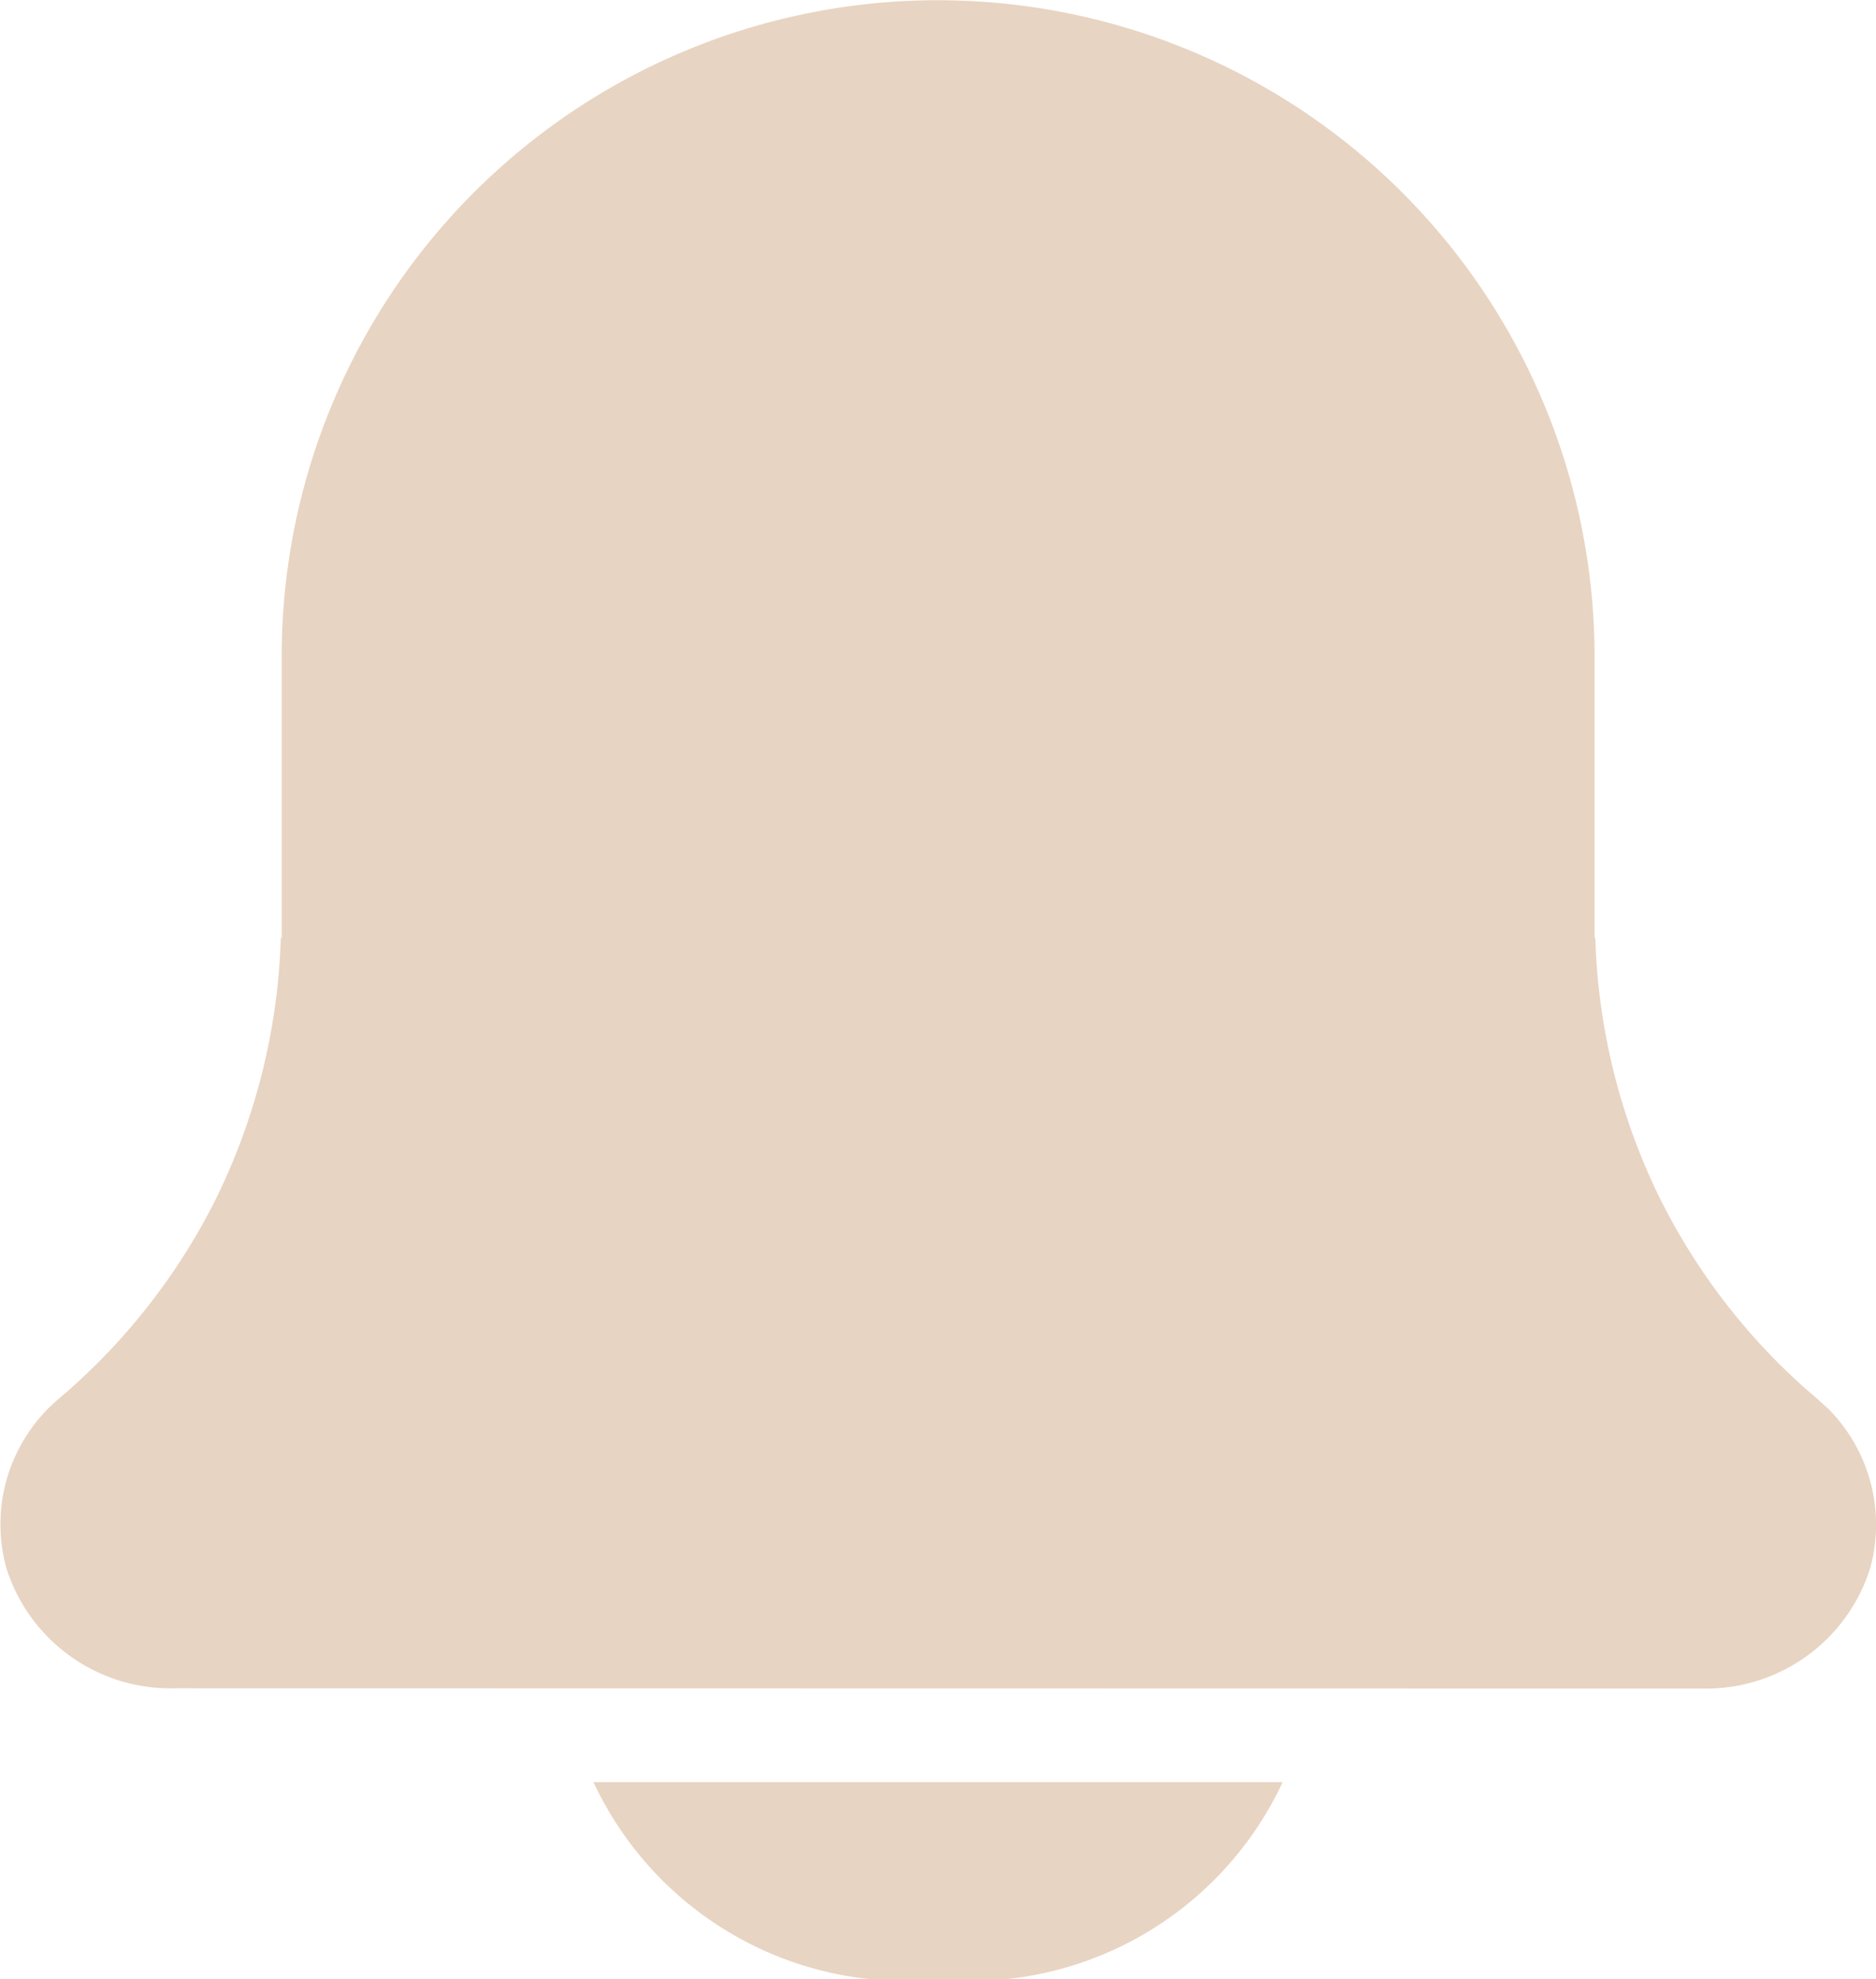
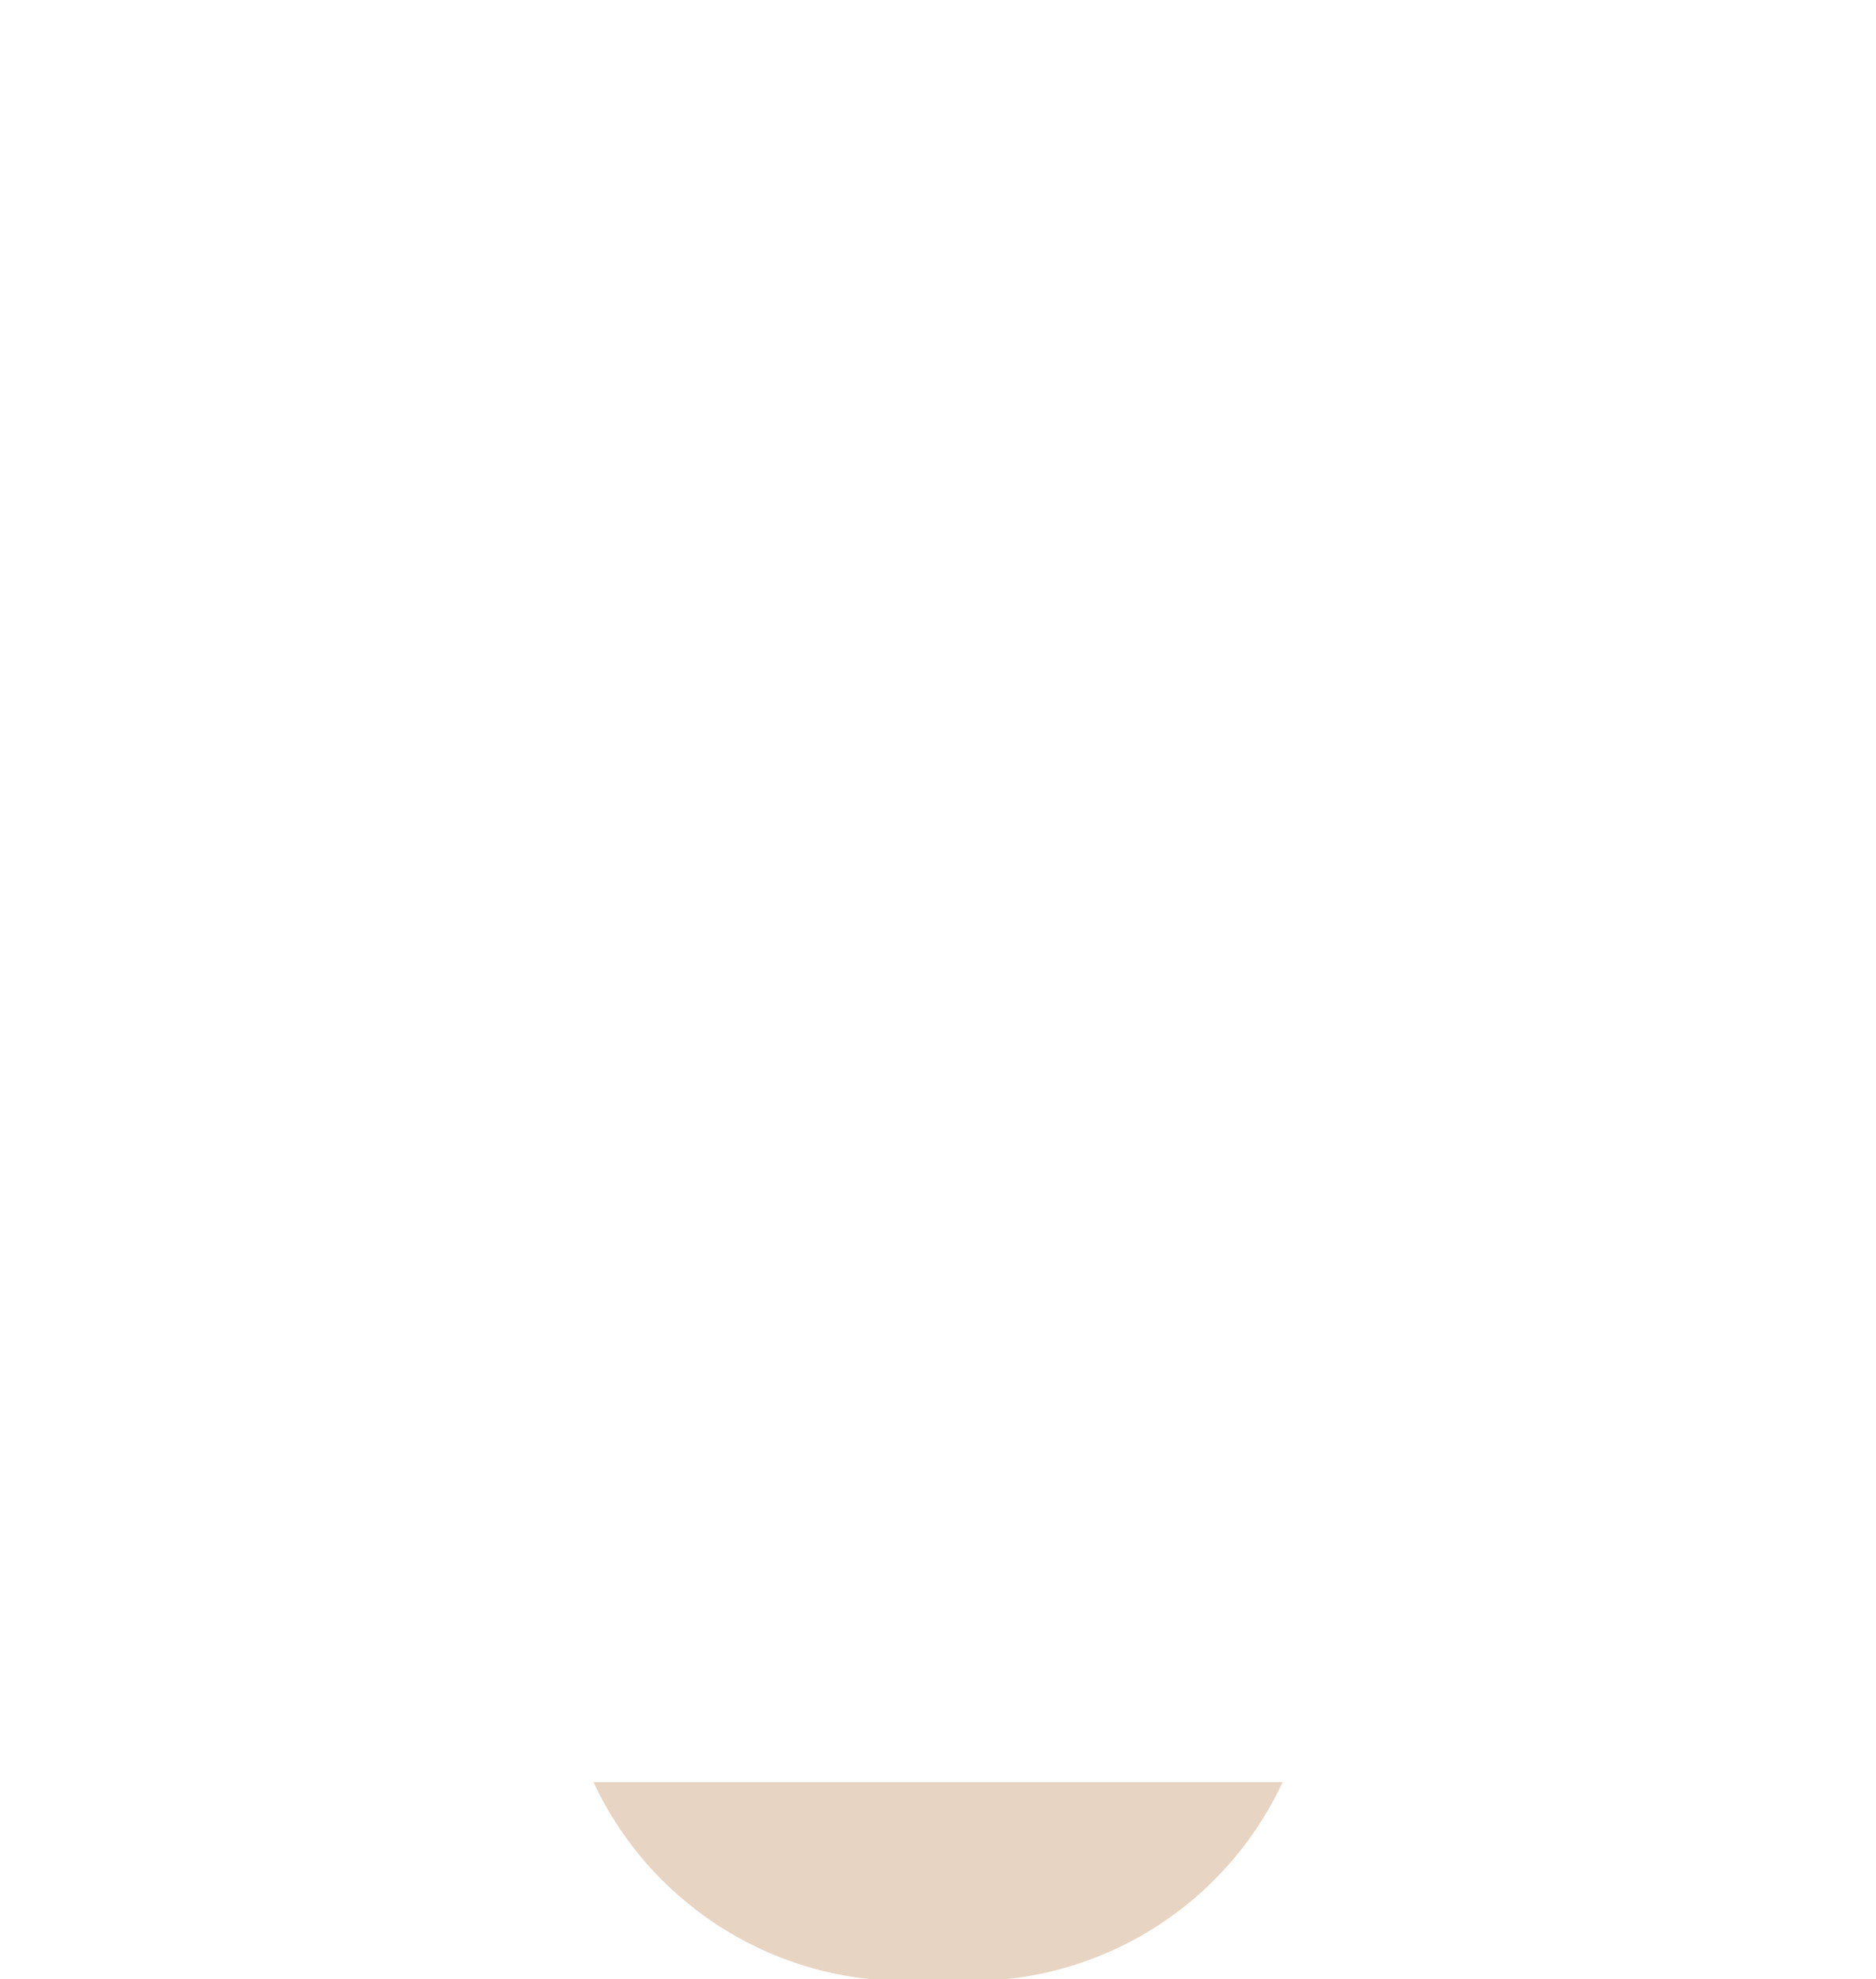
<svg xmlns="http://www.w3.org/2000/svg" width="14.838" height="15.654" viewBox="0 0 14.838 15.654">
  <g id="notification_1_" data-name="notification (1)" transform="translate(0.002 -1.902)">
    <path id="Path_30" data-name="Path 30" d="M137.69,449.561A2.725,2.725,0,0,0,140.416,448h-5.451A2.725,2.725,0,0,0,137.69,449.561Zm0,0" transform="translate(-130.273 -432.004)" fill="#e8d4c2" />
-     <path id="Path_497" data-name="Path 497" d="M-3221.16-7101.647h0a1.361,1.361,0,0,1-1.335-.952,1.3,1.3,0,0,1,.408-1.332,5,5,0,0,0,1.238-1.563,5.016,5.016,0,0,0,.525-2.087h.007c0-.053,0-.1,0-.157v-2.068a5.191,5.191,0,0,1,5.128-5.191h.063a5.193,5.193,0,0,1,5.193,5.192v2.068c0,.053,0,.1,0,.157h.006a5,5,0,0,0,.5,2.036,4.982,4.982,0,0,0,1.154,1.52c.031.027.061.053.092.08s.067.059.1.09a1.3,1.3,0,0,1,.328,1.257,1.361,1.361,0,0,1-1.333.952Z" transform="translate(3222.543 7116.901)" fill="#e8d4c2" />
  </g>
</svg>